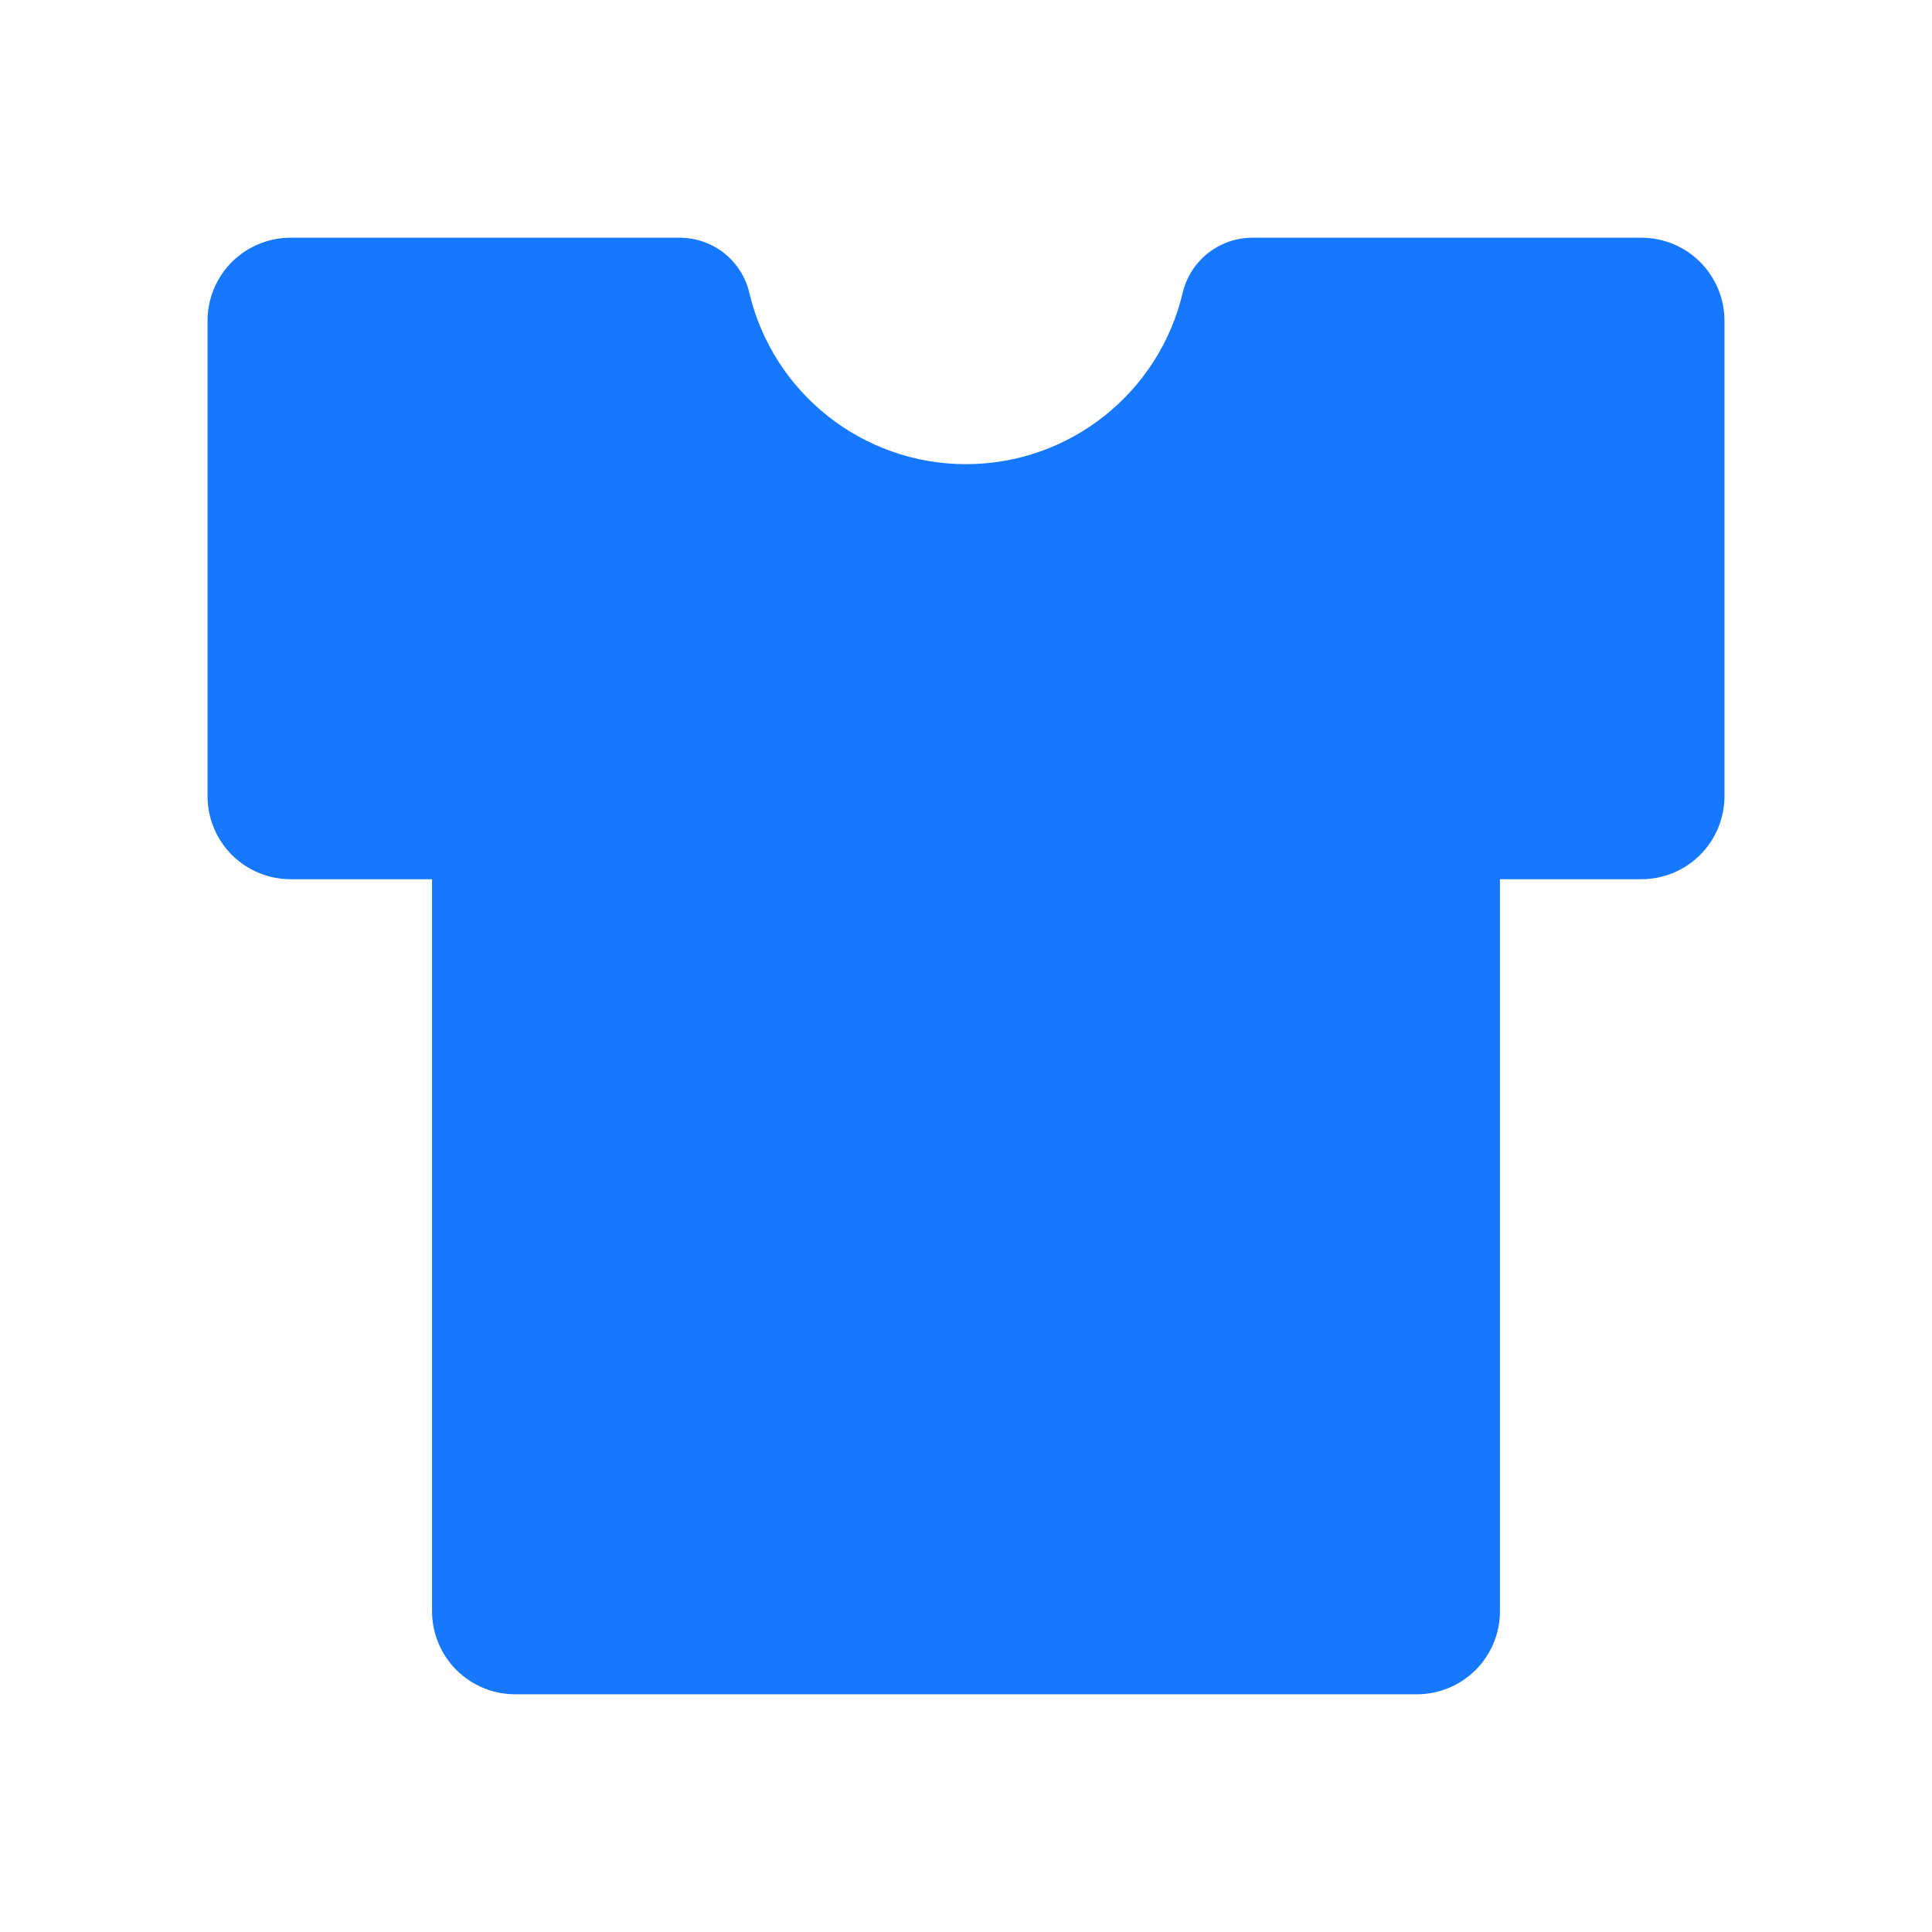
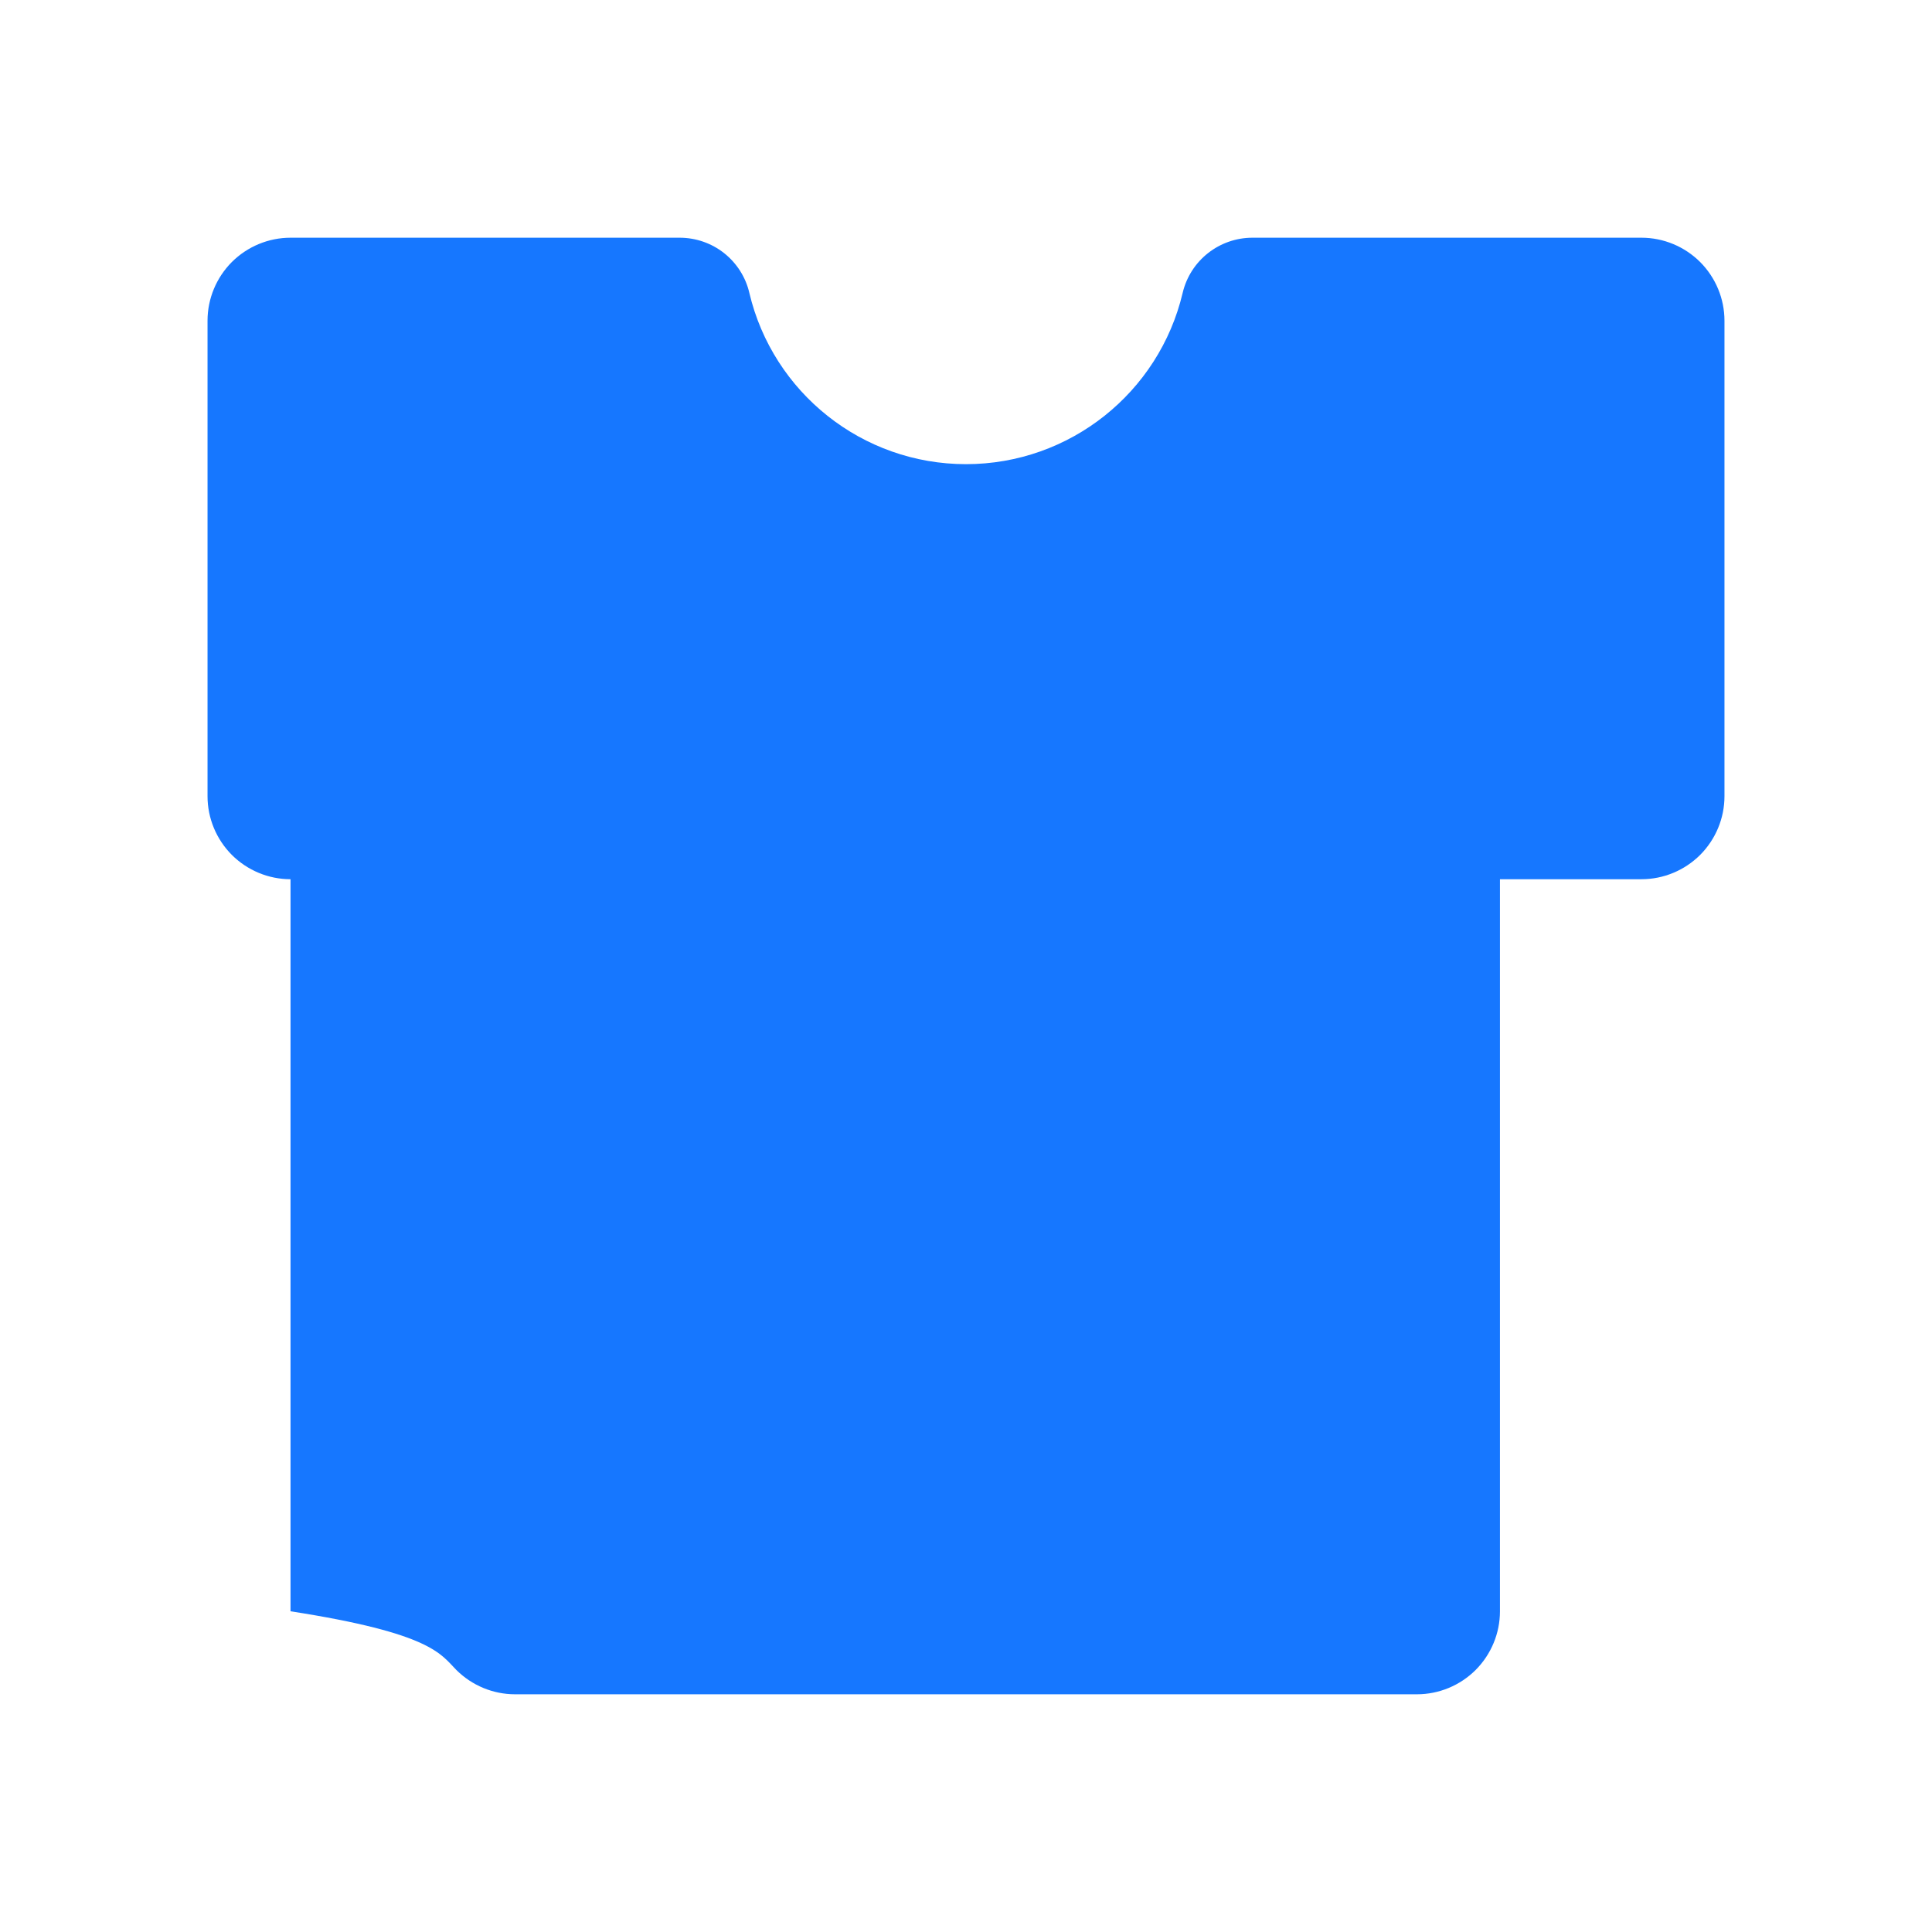
<svg xmlns="http://www.w3.org/2000/svg" width="24" height="24" viewBox="0 0 24 24" fill="none">
-   <path d="M20.391 2.953H15.558C15.15 2.953 14.787 3.232 14.691 3.64C14.398 4.877 13.289 5.766 12 5.766C10.711 5.766 9.602 4.877 9.309 3.64C9.264 3.444 9.153 3.27 8.996 3.145C8.838 3.02 8.643 2.953 8.442 2.953H3.609C3.336 2.953 3.074 3.062 2.88 3.255C2.687 3.449 2.578 3.711 2.578 3.984V9.891C2.578 10.164 2.687 10.426 2.88 10.62C3.074 10.813 3.336 10.922 3.609 10.922H5.367V20.016C5.367 20.289 5.476 20.551 5.669 20.745C5.863 20.938 6.125 21.047 6.398 21.047H17.602C17.875 21.047 18.137 20.938 18.331 20.745C18.524 20.551 18.633 20.289 18.633 20.016V10.922H20.391C20.664 10.922 20.926 10.813 21.12 10.62C21.313 10.426 21.422 10.164 21.422 9.891V3.984C21.422 3.711 21.313 3.449 21.12 3.255C20.926 3.062 20.664 2.953 20.391 2.953V2.953Z" fill="#1677FF" />
+   <path d="M20.391 2.953H15.558C15.15 2.953 14.787 3.232 14.691 3.64C14.398 4.877 13.289 5.766 12 5.766C10.711 5.766 9.602 4.877 9.309 3.64C9.264 3.444 9.153 3.27 8.996 3.145C8.838 3.02 8.643 2.953 8.442 2.953H3.609C3.336 2.953 3.074 3.062 2.88 3.255C2.687 3.449 2.578 3.711 2.578 3.984V9.891C2.578 10.164 2.687 10.426 2.88 10.62C3.074 10.813 3.336 10.922 3.609 10.922V20.016C5.367 20.289 5.476 20.551 5.669 20.745C5.863 20.938 6.125 21.047 6.398 21.047H17.602C17.875 21.047 18.137 20.938 18.331 20.745C18.524 20.551 18.633 20.289 18.633 20.016V10.922H20.391C20.664 10.922 20.926 10.813 21.12 10.62C21.313 10.426 21.422 10.164 21.422 9.891V3.984C21.422 3.711 21.313 3.449 21.12 3.255C20.926 3.062 20.664 2.953 20.391 2.953V2.953Z" fill="#1677FF" />
</svg>